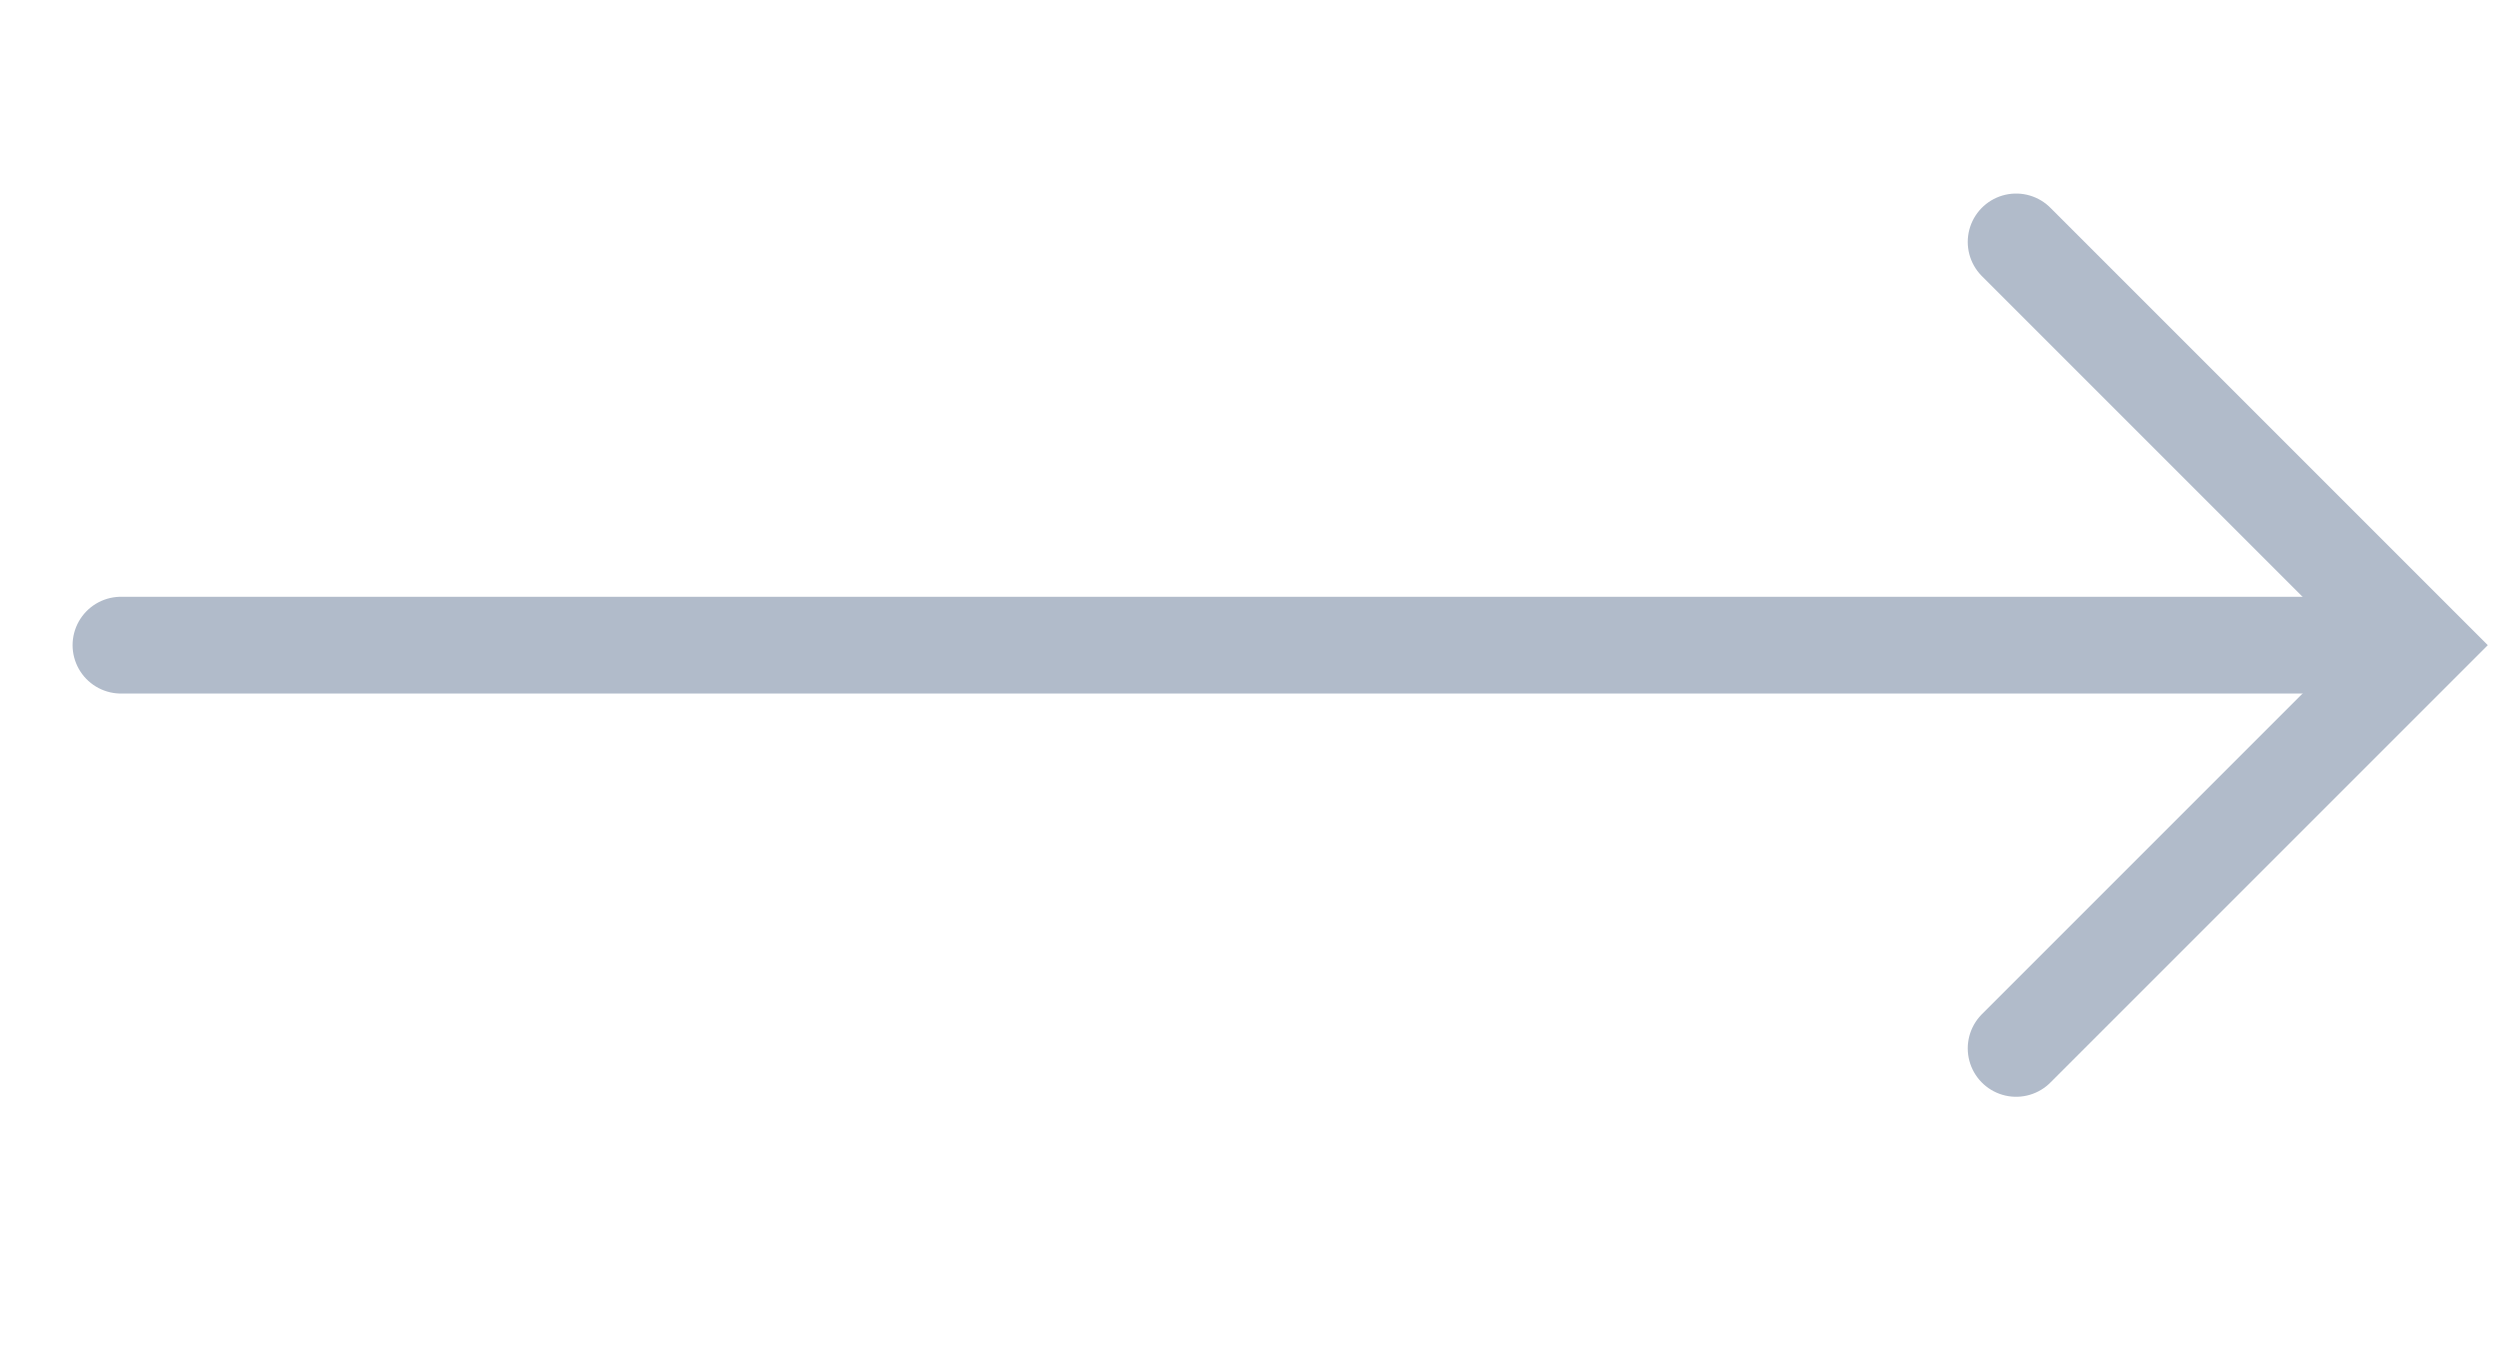
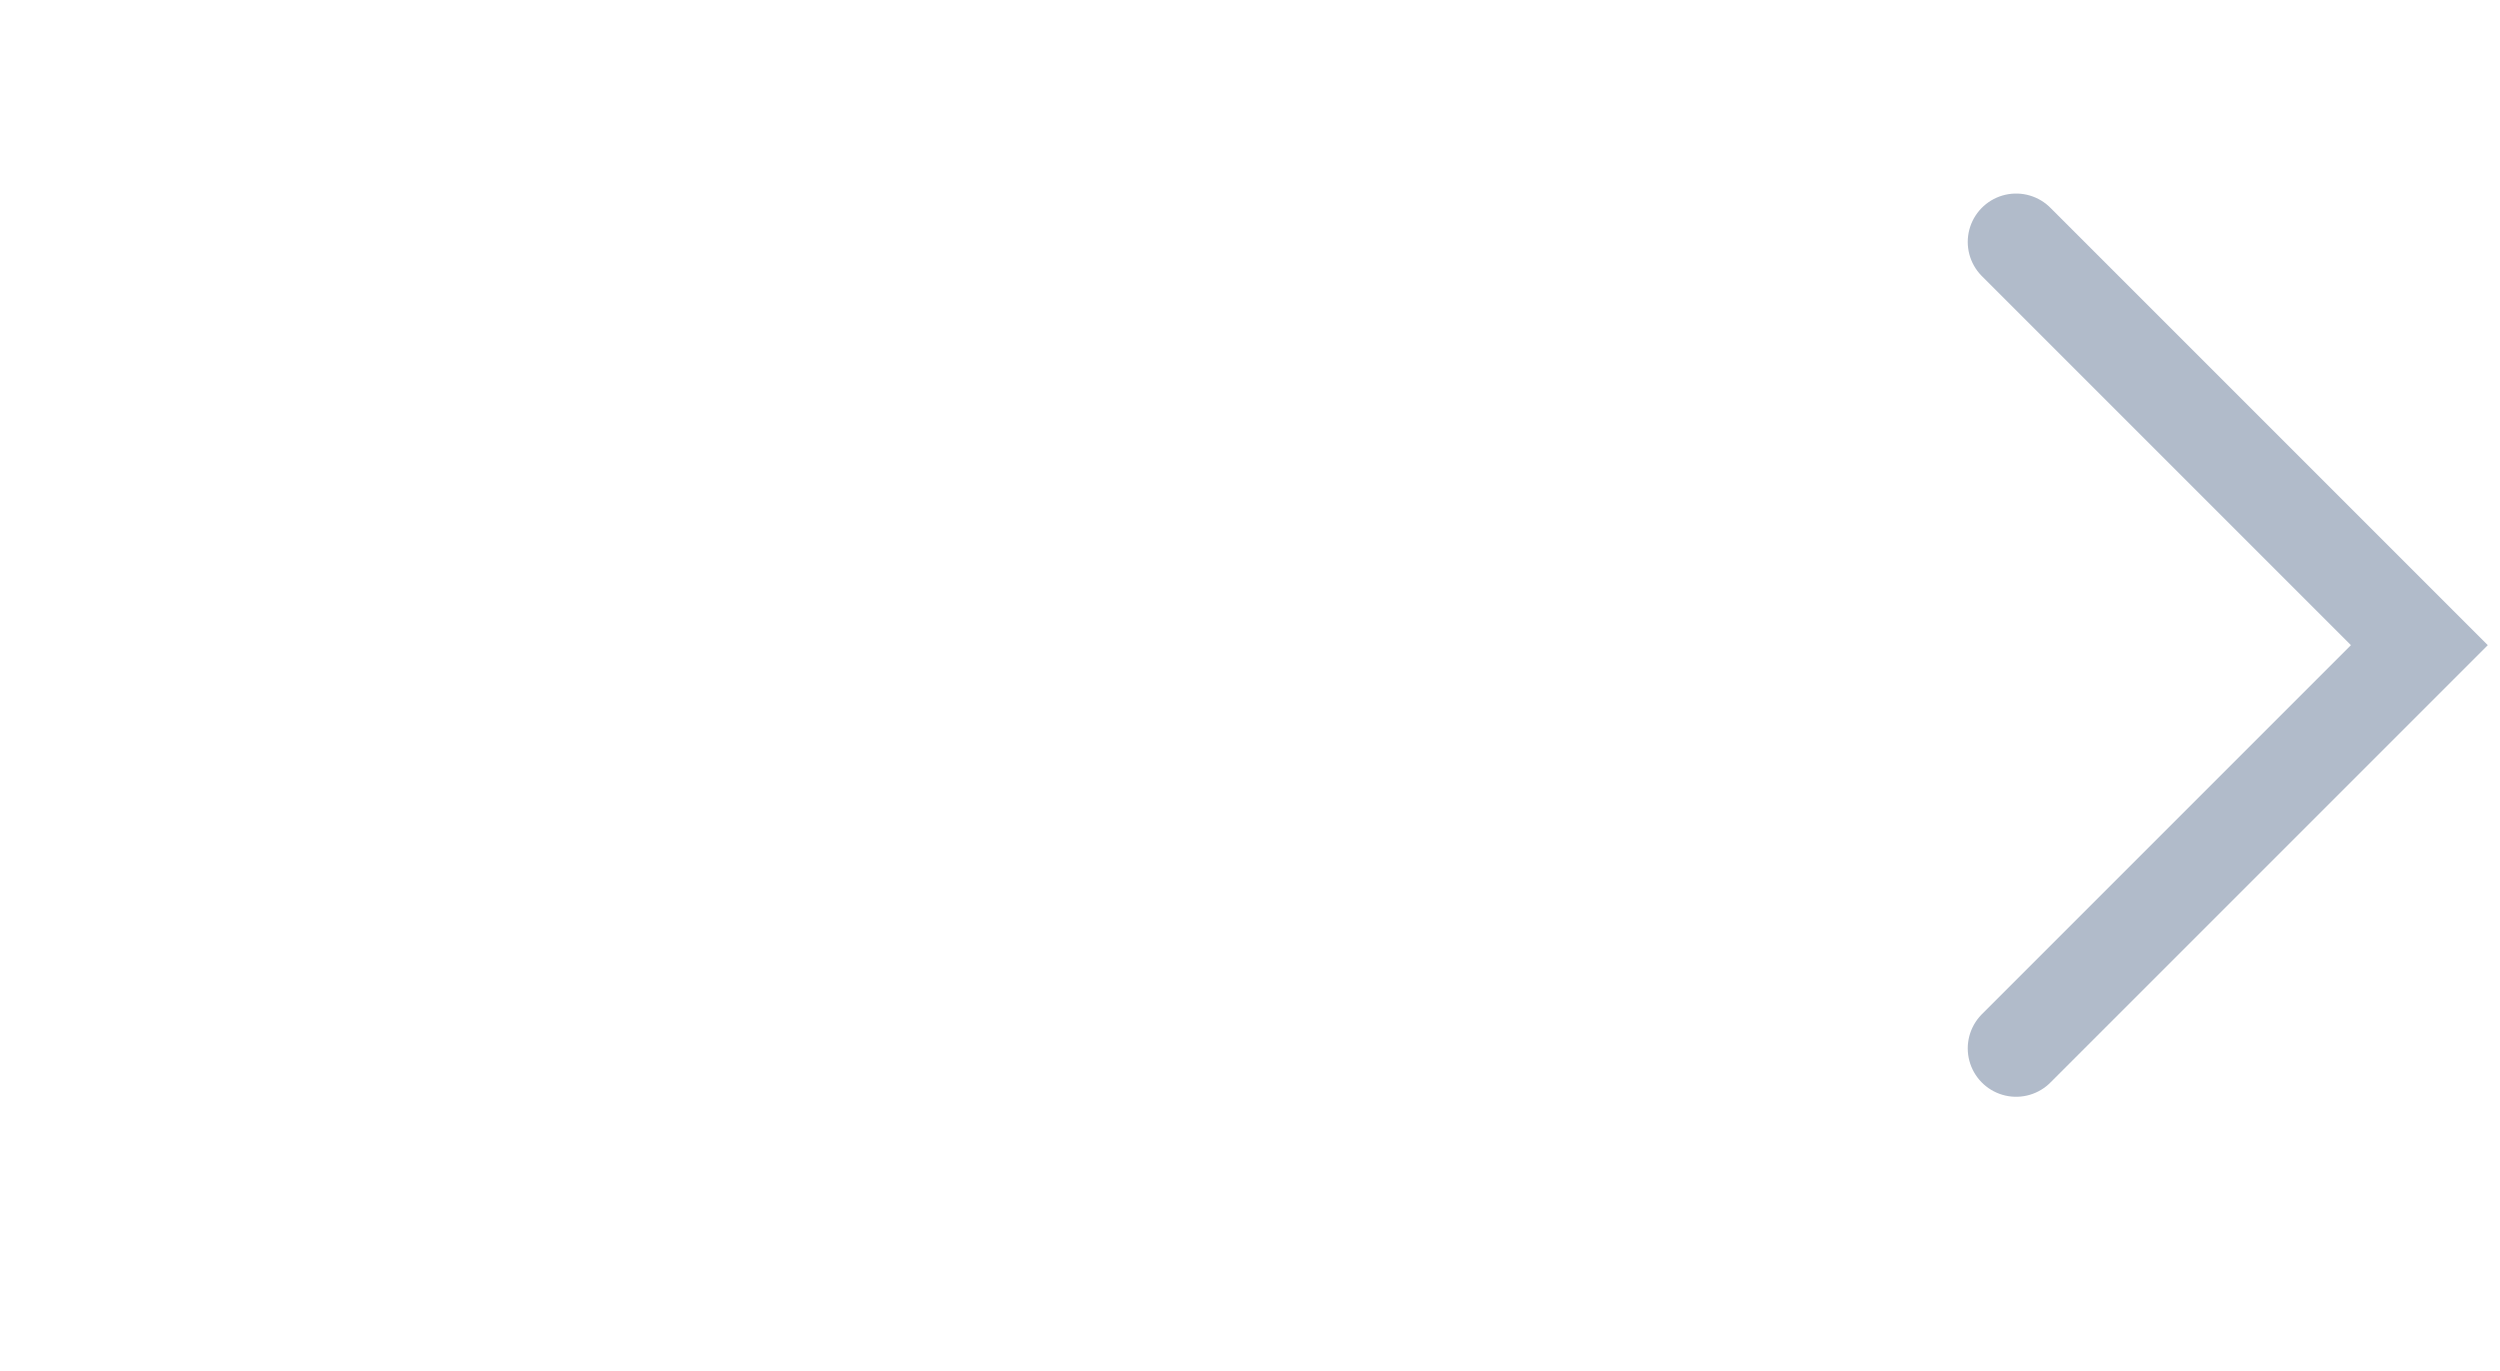
<svg xmlns="http://www.w3.org/2000/svg" width="31" height="17" viewBox="0 0 31 17" fill="none">
-   <path d="M1.5 8L29.5 8" stroke="#B1BBCA" stroke-width="1.2" stroke-linecap="round" />
  <path d="M25 13L30 8L25 3" stroke="#B1BBCA" stroke-width="1.2" stroke-linecap="round" />
</svg>